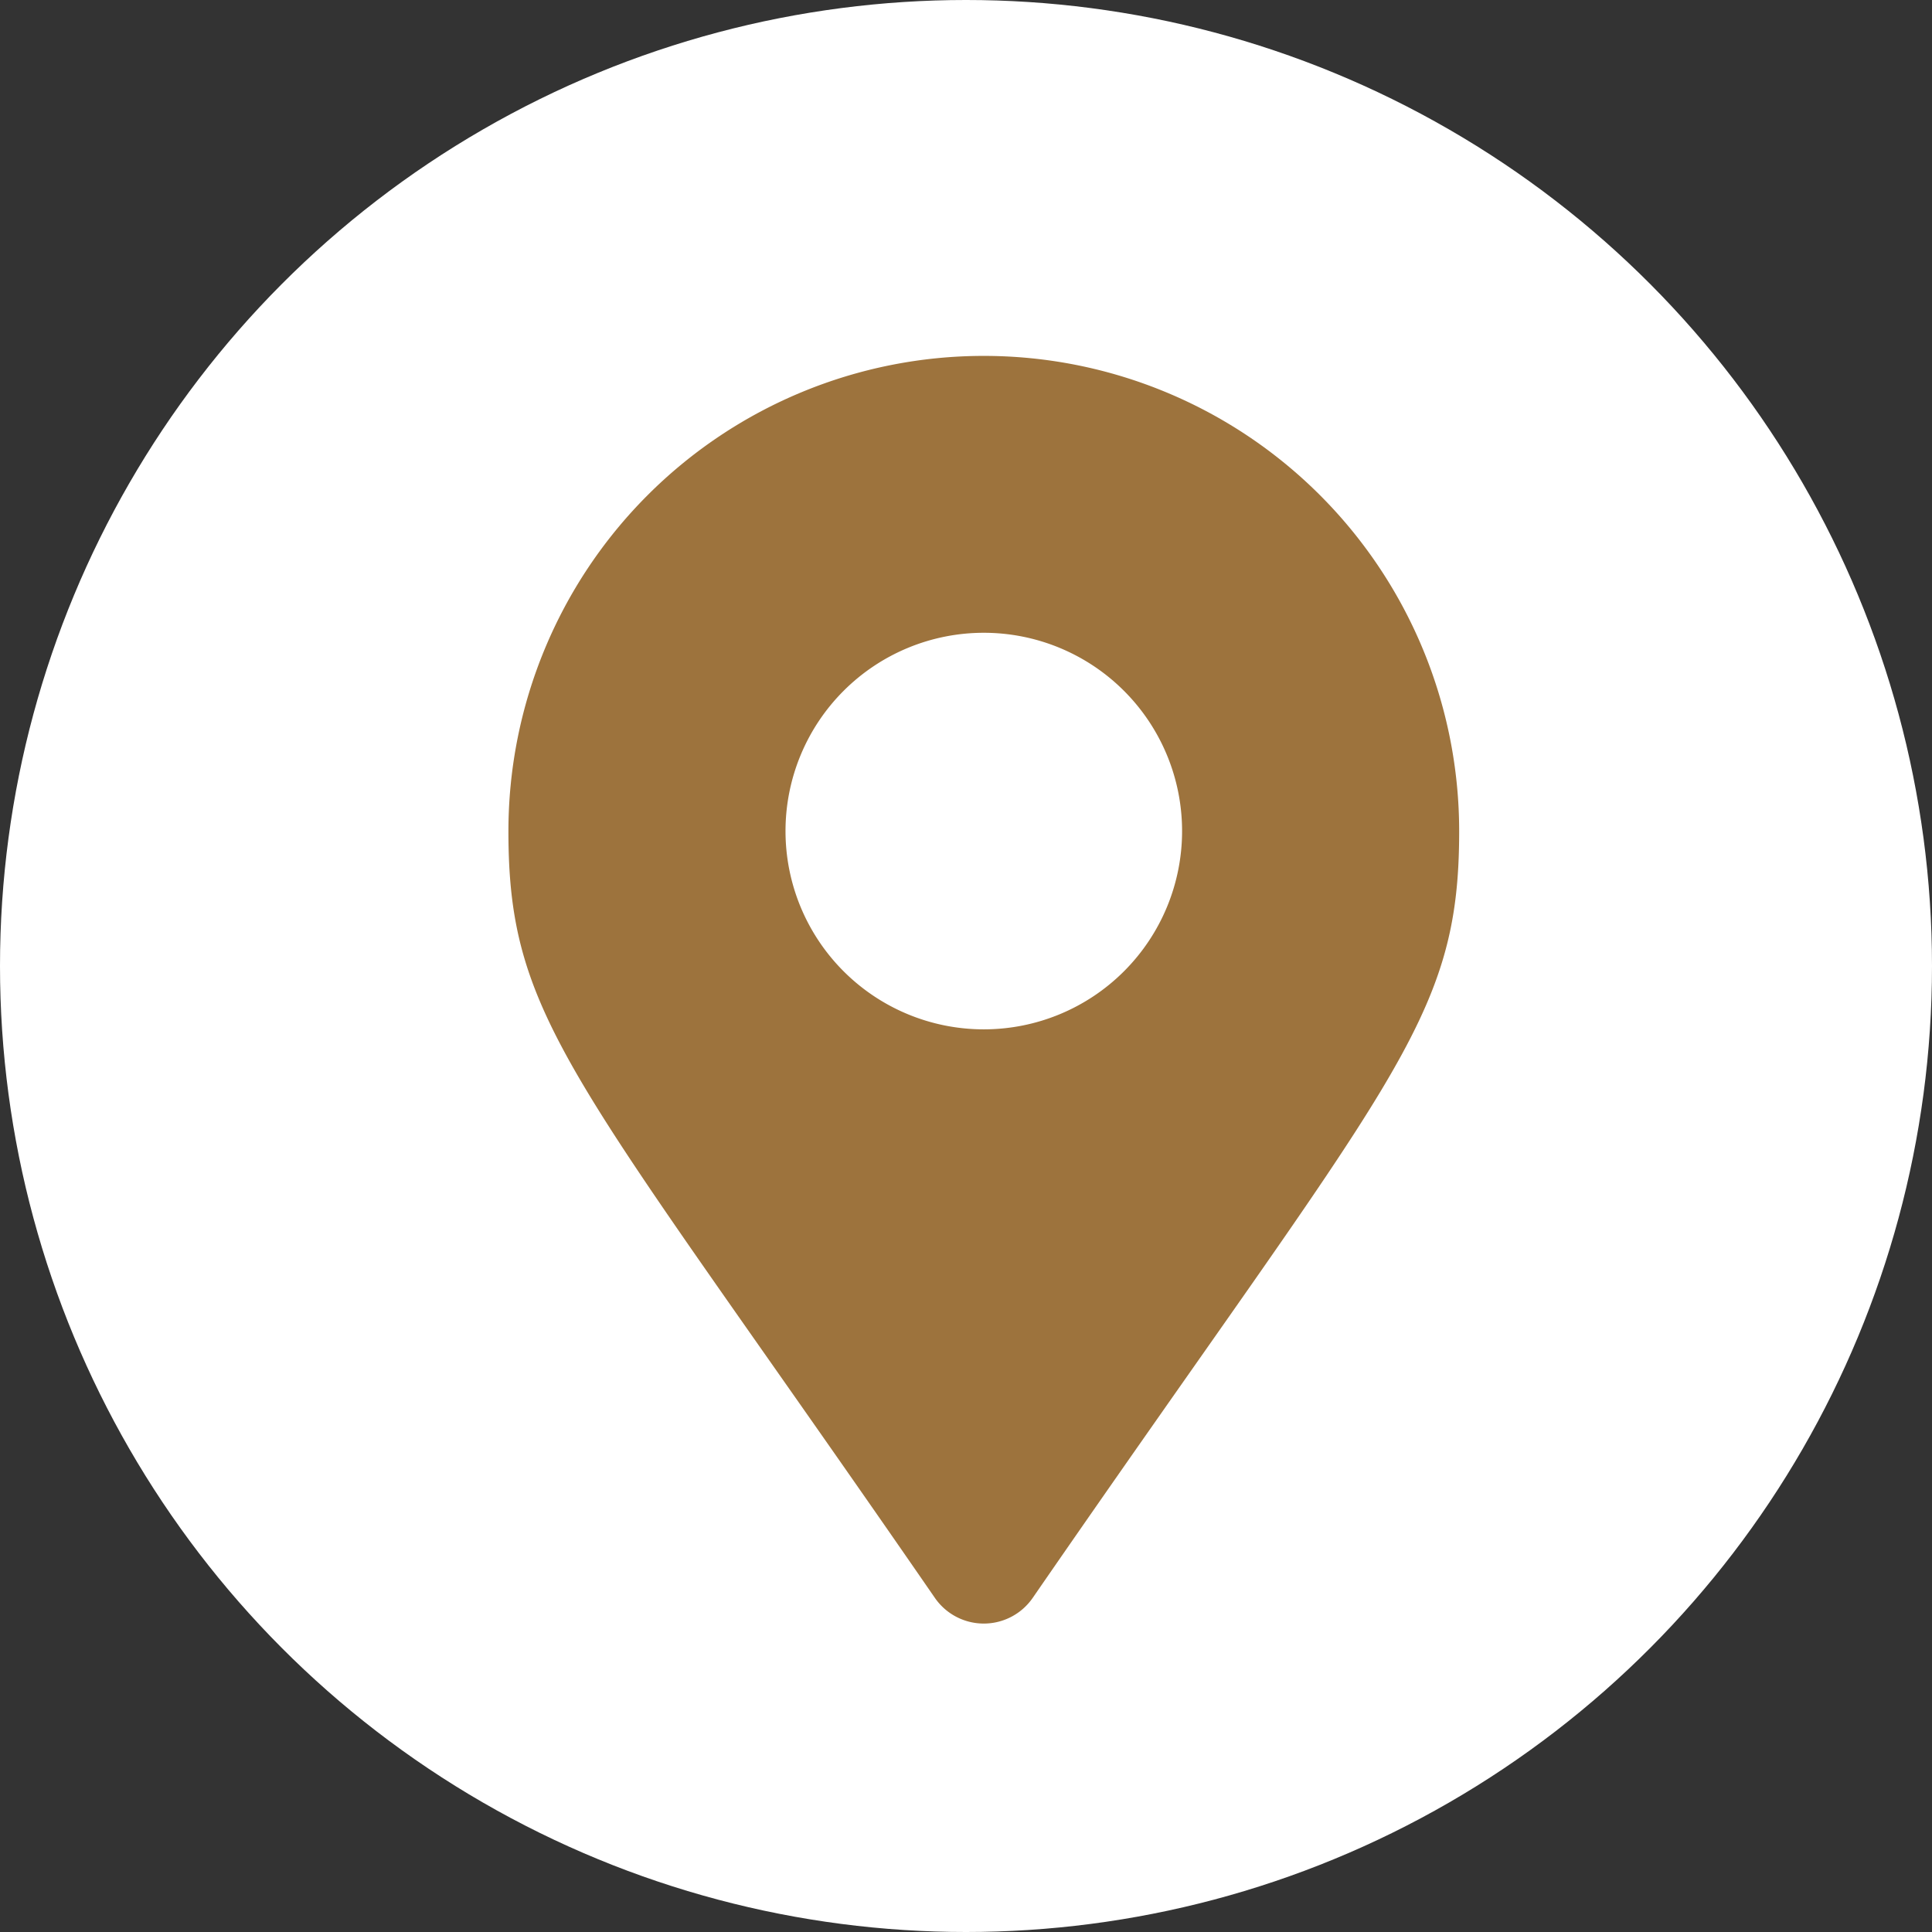
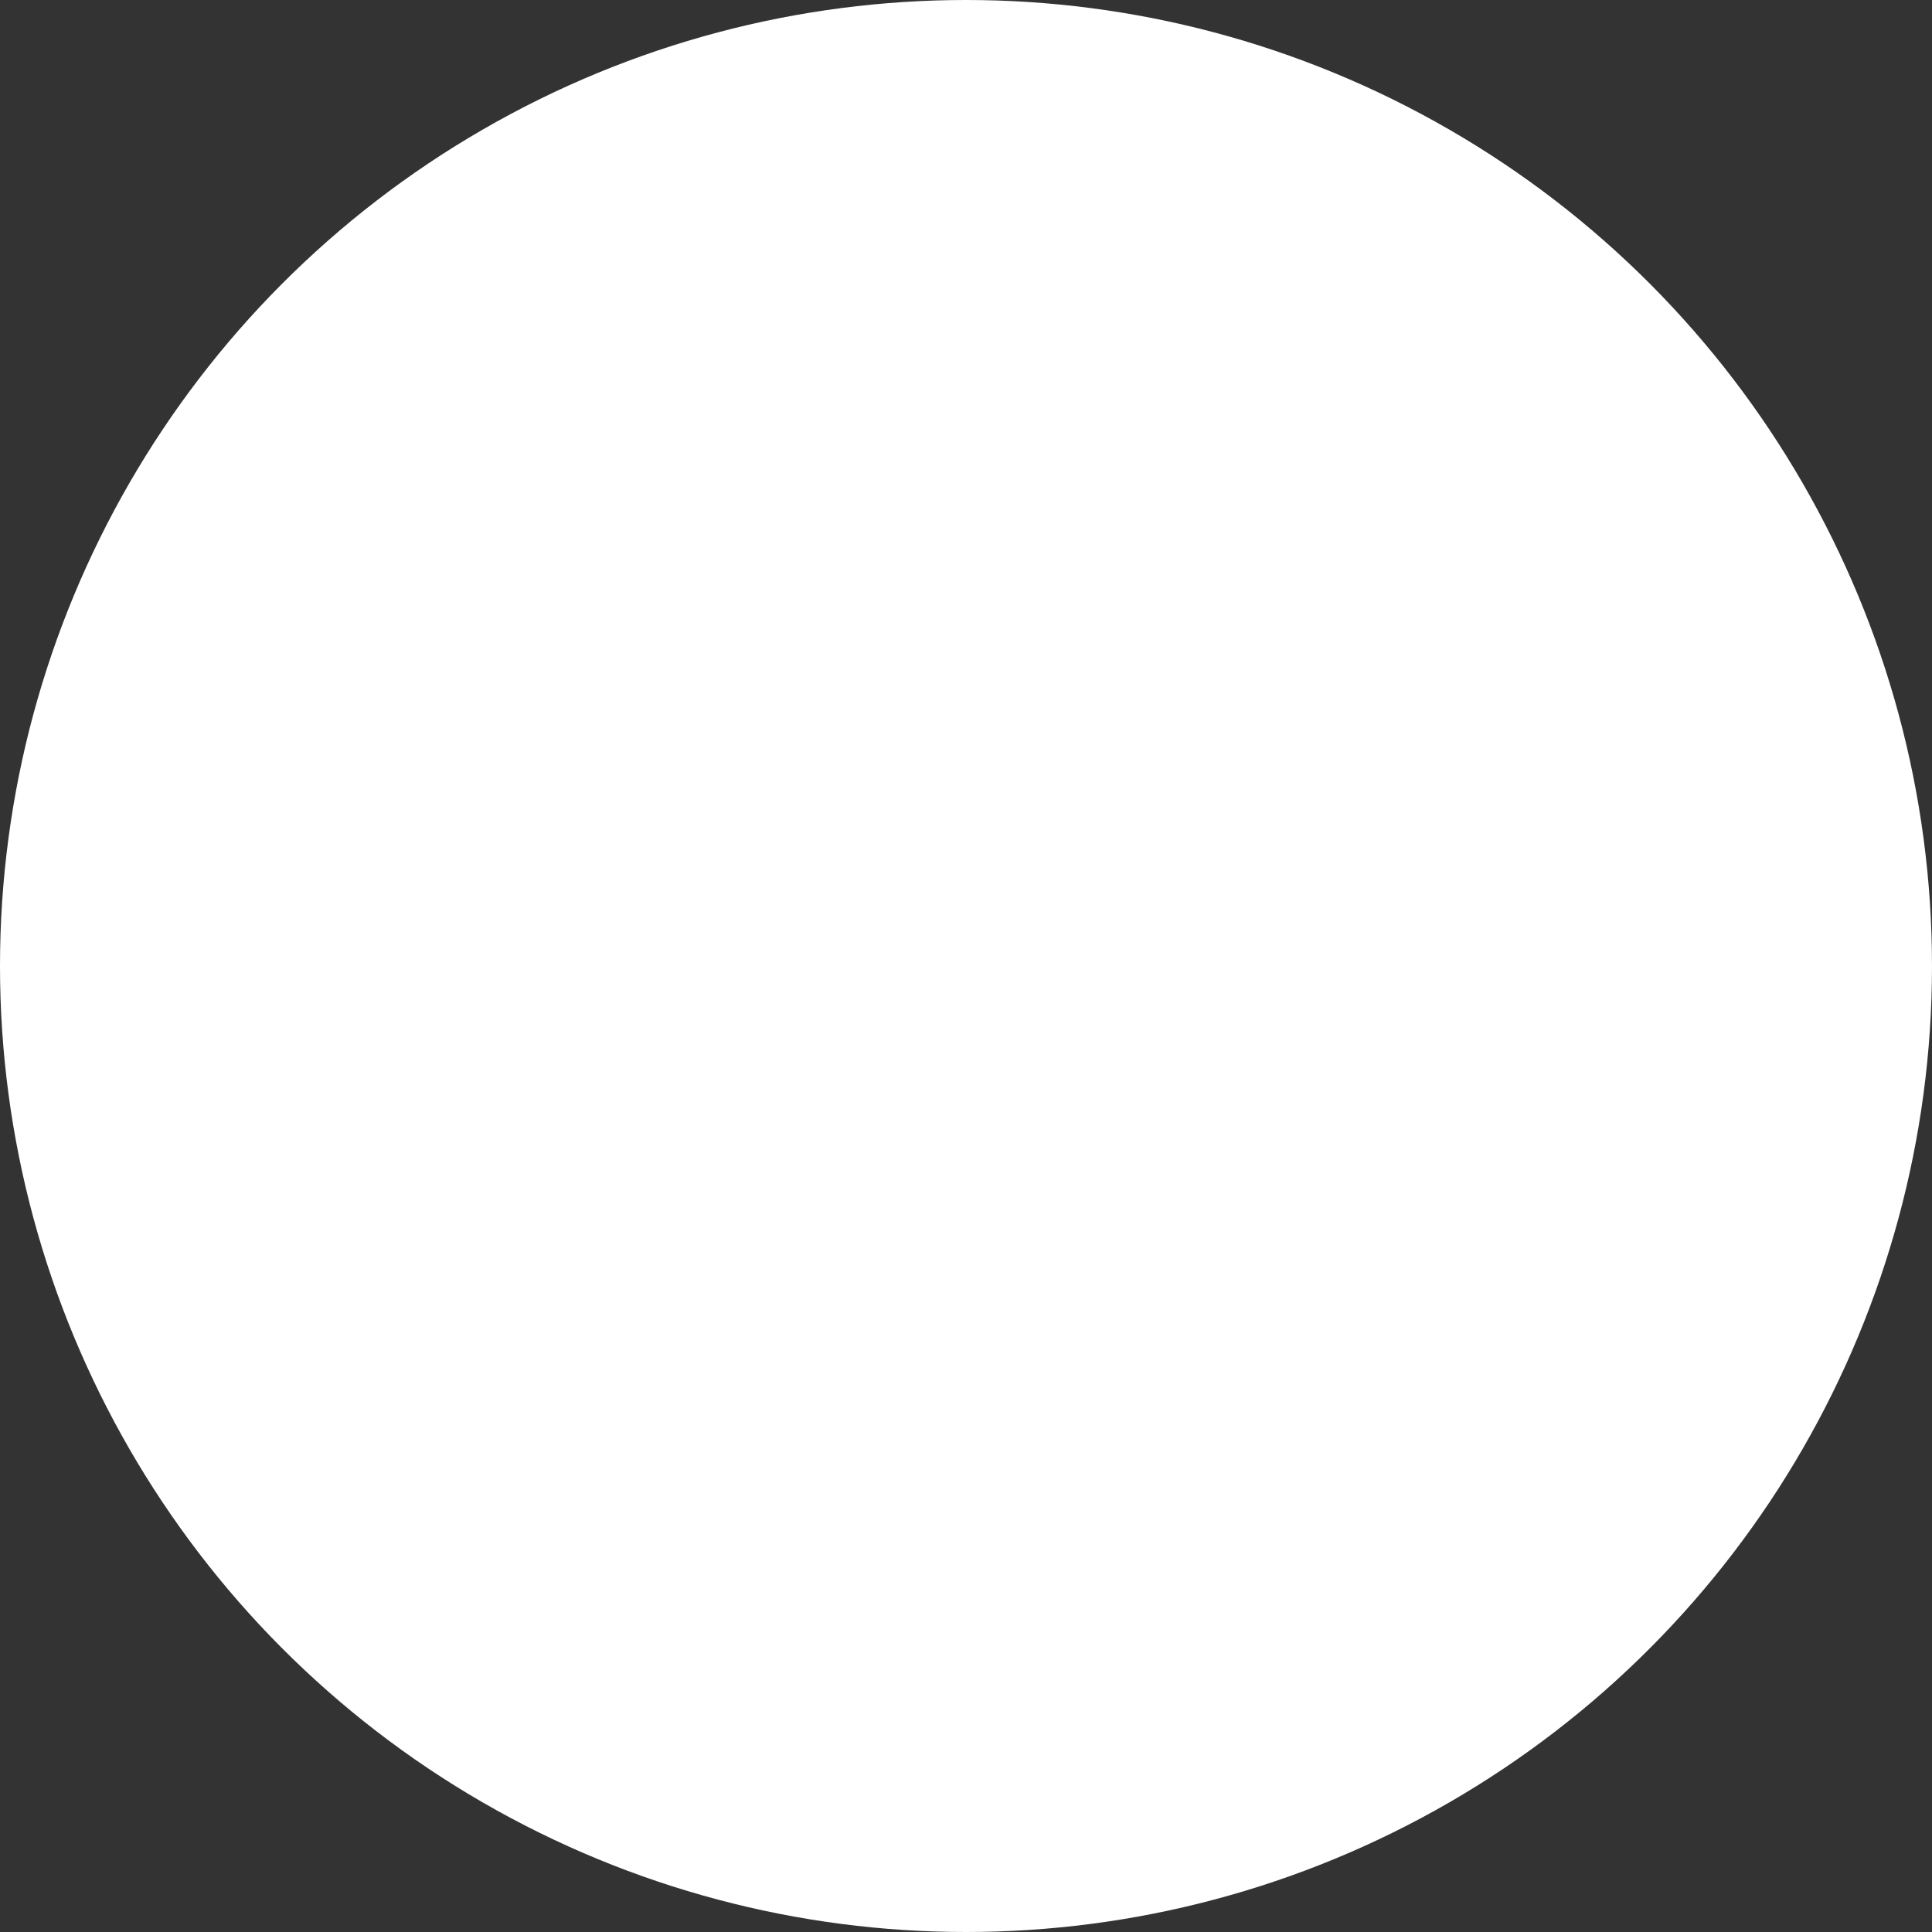
<svg xmlns="http://www.w3.org/2000/svg" width="38" height="38" viewBox="0 0 38 38">
  <rect x="0" y="0" width="38" height="38" fill="#333333" stroke="none" />
  <g id="グループ_4513" data-name="グループ 4513" transform="translate(3562 -618)">
    <circle id="楕円形_248" data-name="楕円形 248" cx="19" cy="19" r="19" transform="translate(-3562 618)" fill="#fff" />
-     <path id="Icon_awesome-map-marker-alt" data-name="Icon awesome-map-marker-alt" d="M8.389,24.43C1.313,14.173,0,13.12,0,9.35a9.35,9.35,0,1,1,18.7,0c0,3.77-1.313,4.823-8.389,15.08a1.169,1.169,0,0,1-1.922,0ZM9.35,13.246a3.9,3.9,0,1,0-3.9-3.9A3.9,3.9,0,0,0,9.35,13.246Z" transform="translate(-3552 625)" fill="#9d733d" />
  </g>
</svg>